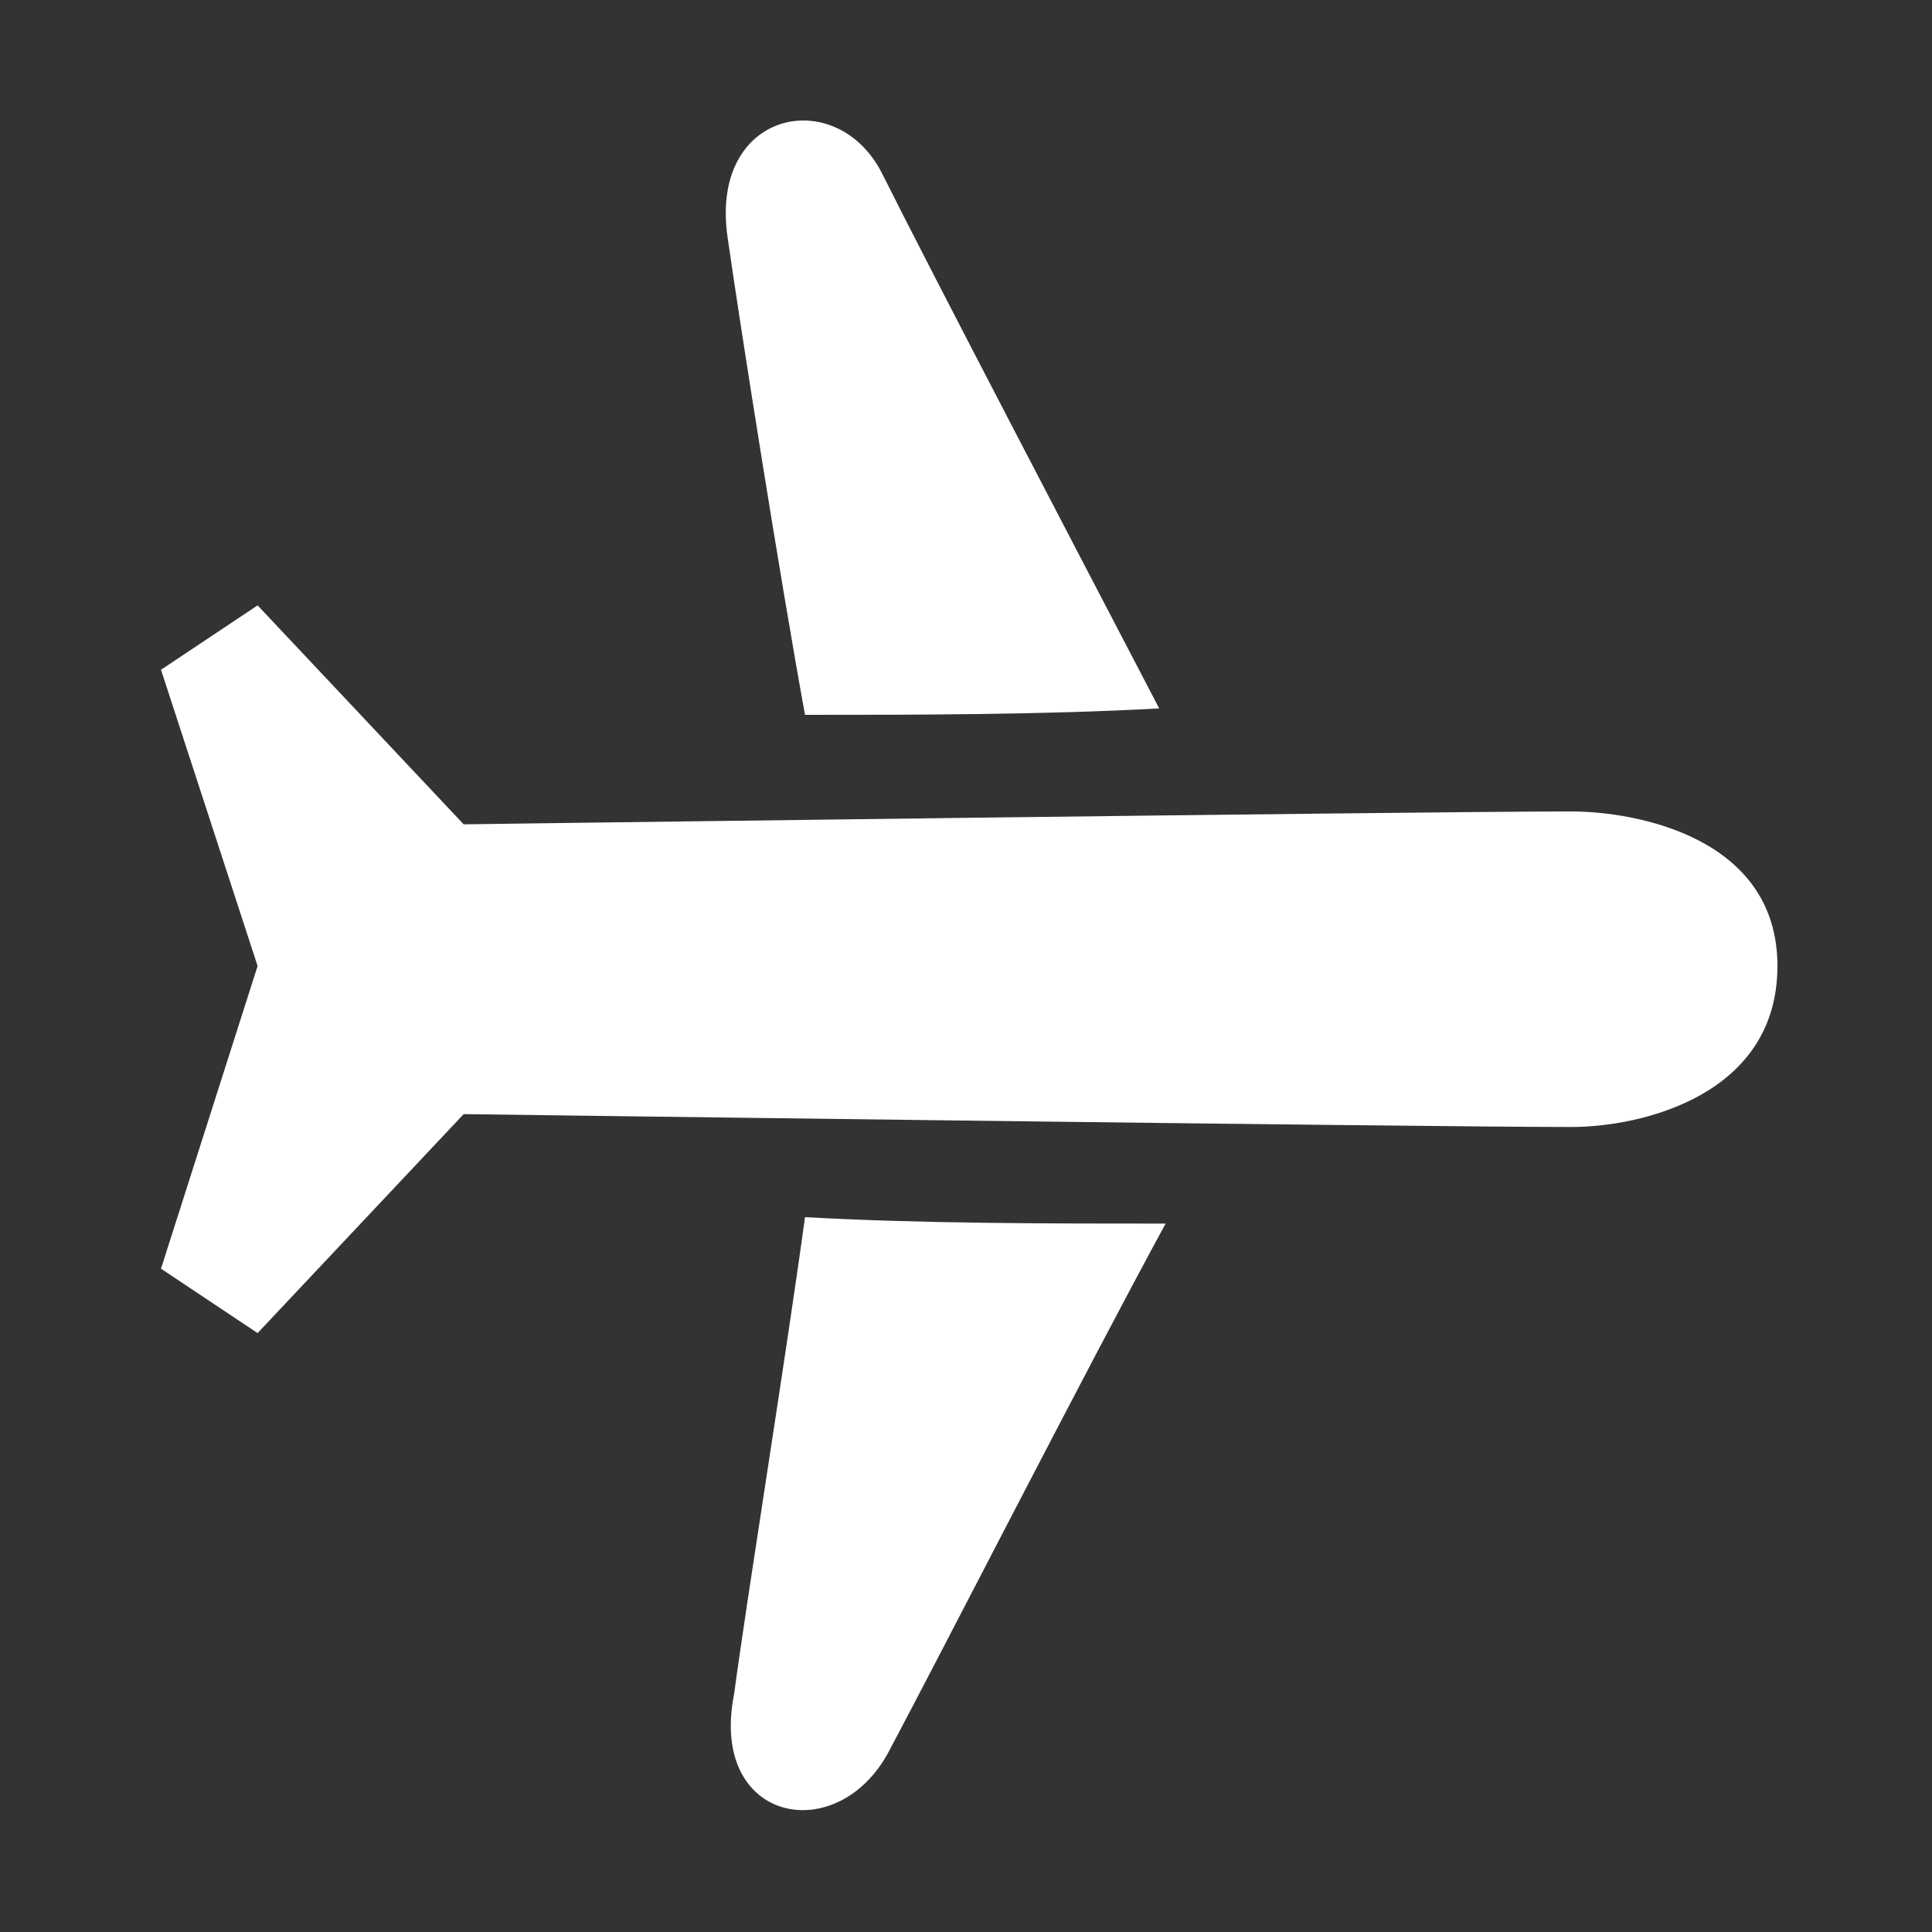
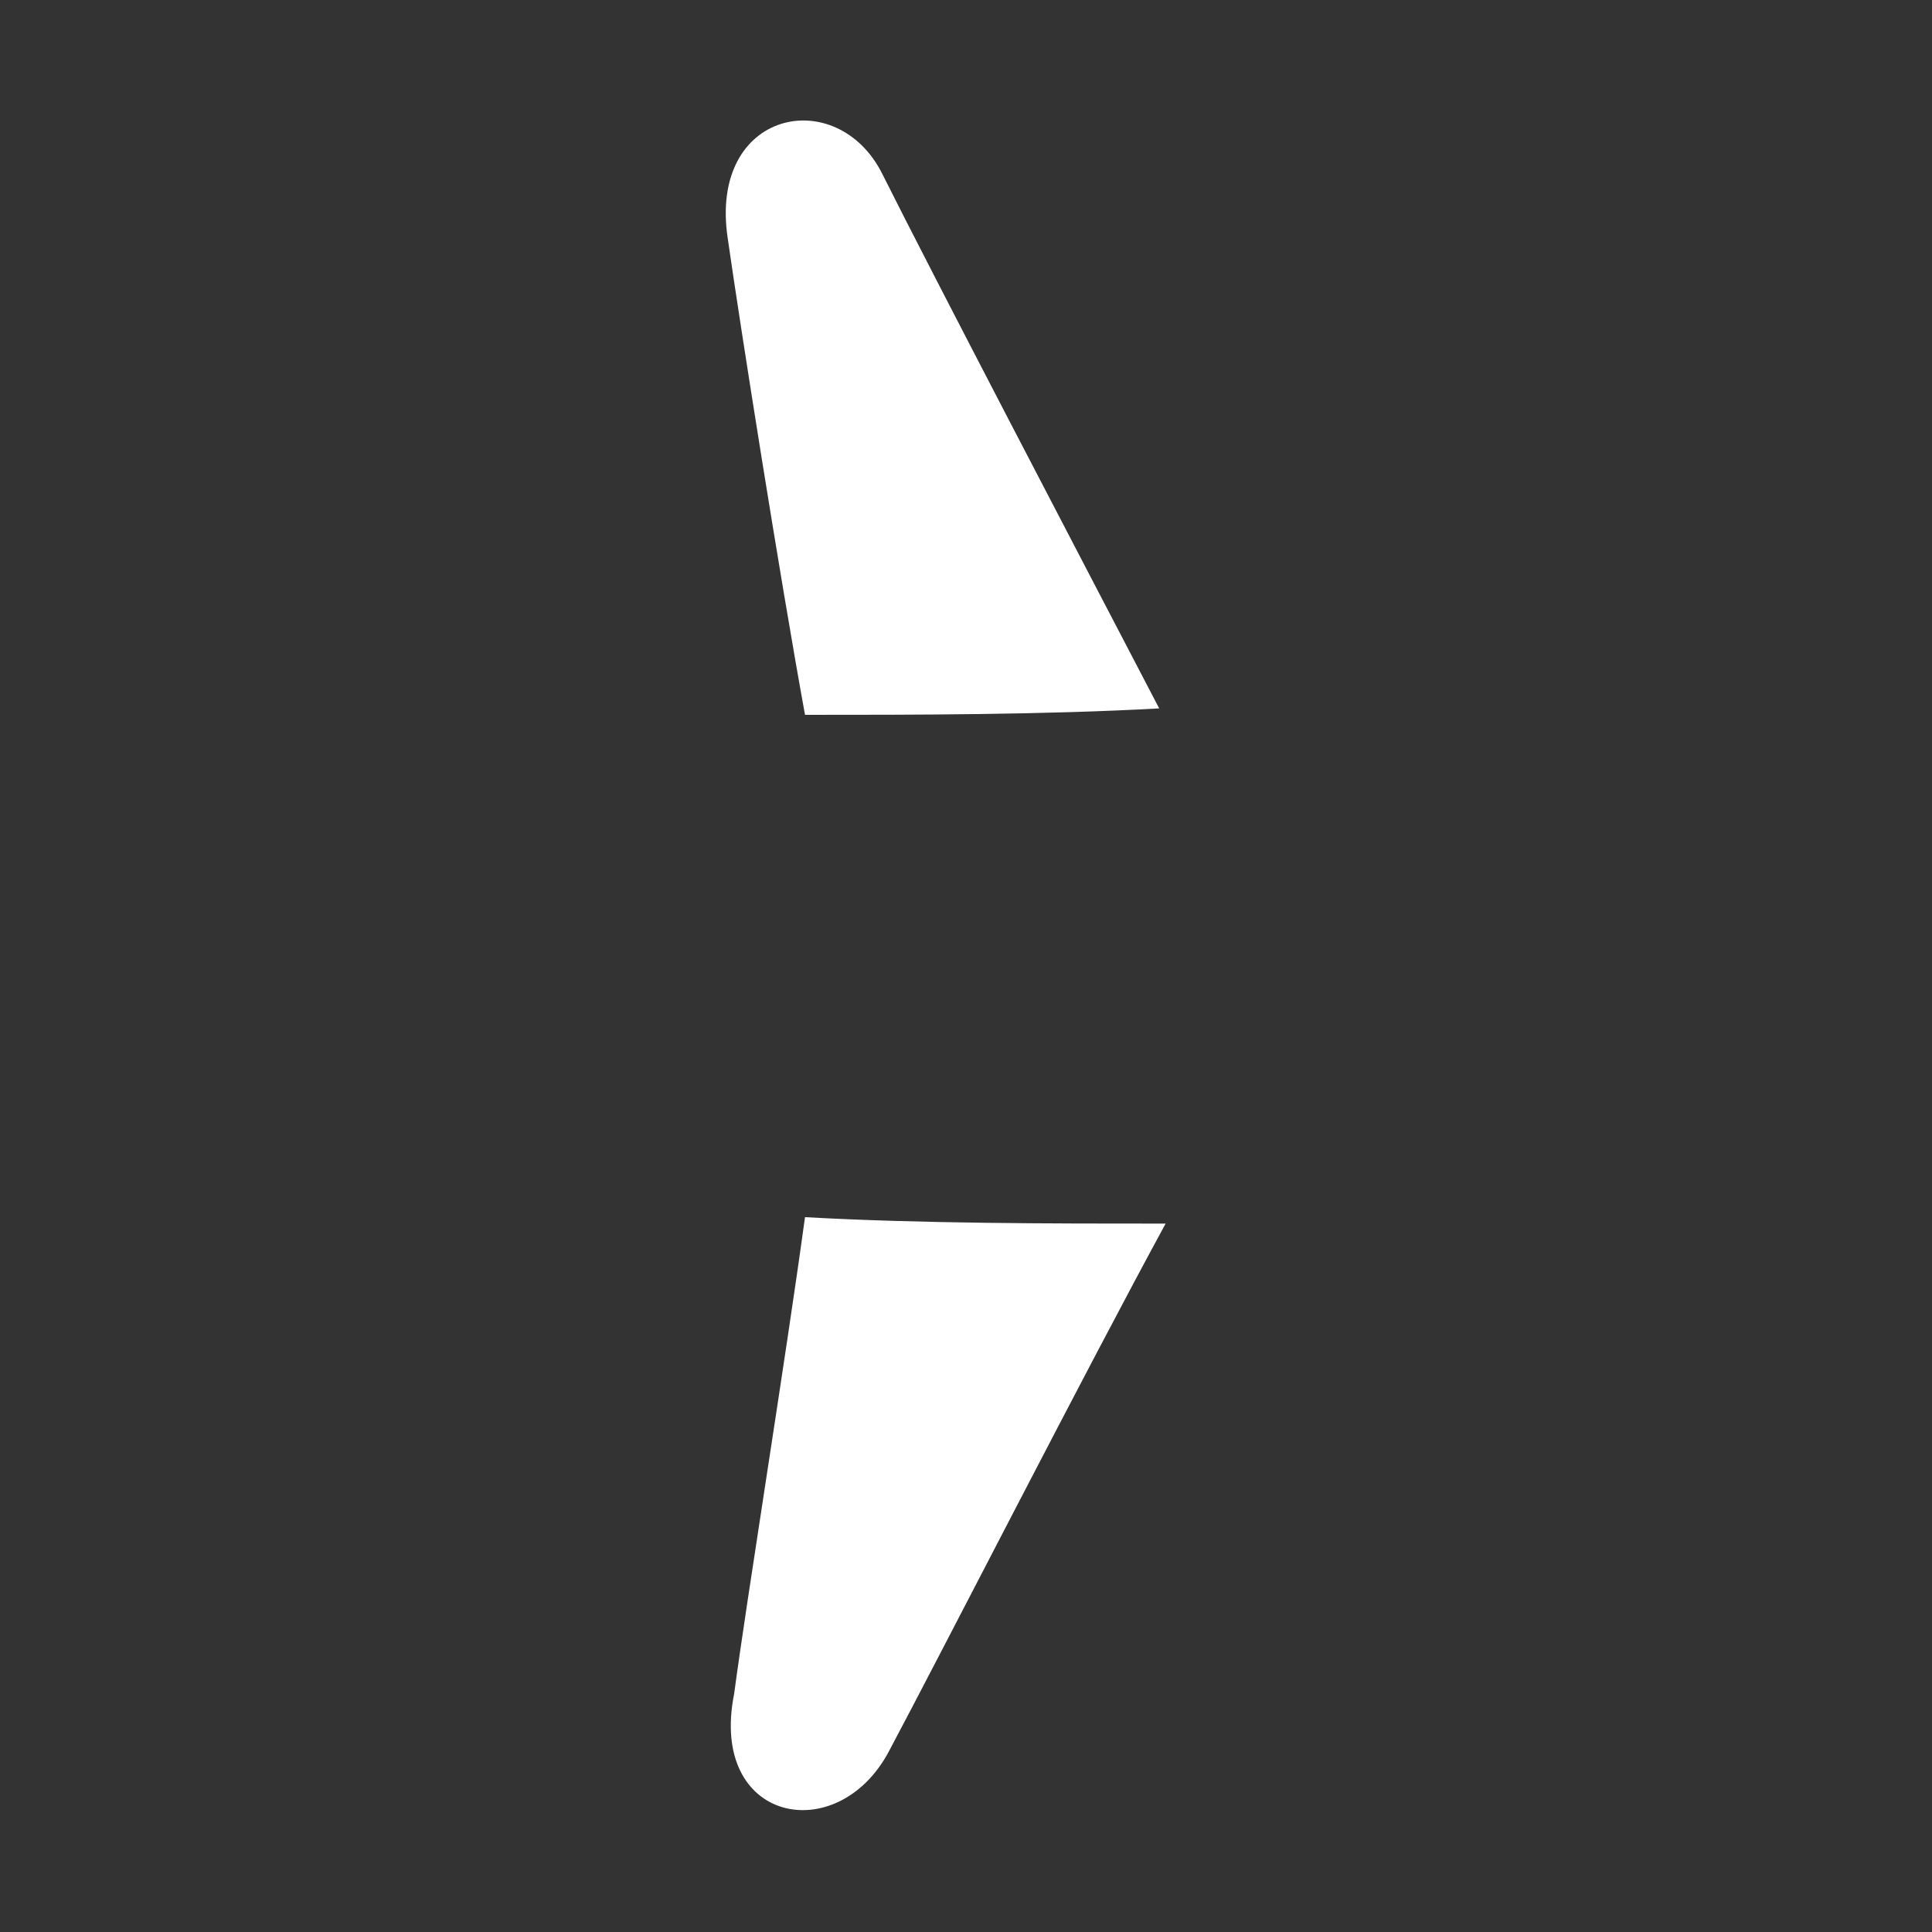
<svg xmlns="http://www.w3.org/2000/svg" version="1.1" id="画面" x="0" y="0" viewBox="0 0 30 30" style="enable-background:new 0 0 30 30" xml:space="preserve">
  <rect x="0" y="0" width="30" height="30" fill="#333333" stroke="none" />
  <style>.st0{fill:#fff}</style>
-   <path class="st0" d="M27.6 15c0 2-2.1 2.5-3.2 2.5-2.3 0-17.2-.2-17.2-.2L4 20.7l-1.5-1L4 15l-1.5-4.6 1.5-1 3.2 3.4s14.9-.2 17.2-.2c1 0 3.2.4 3.2 2.4z" />
  <path class="st0" d="M18 11c-1.2-2.3-3.5-6.7-4.3-8.3-.7-1.4-2.7-1-2.4 1 .2 1.4.8 5.2 1.2 7.4 1.7 0 3.7 0 5.5-.1zM13.8 27.2c.8-1.5 3.1-6 4.3-8.2-1.8 0-3.8 0-5.6-.1-.3 2.2-.9 5.9-1.1 7.4-.4 2 1.6 2.4 2.4.9z" />
</svg>